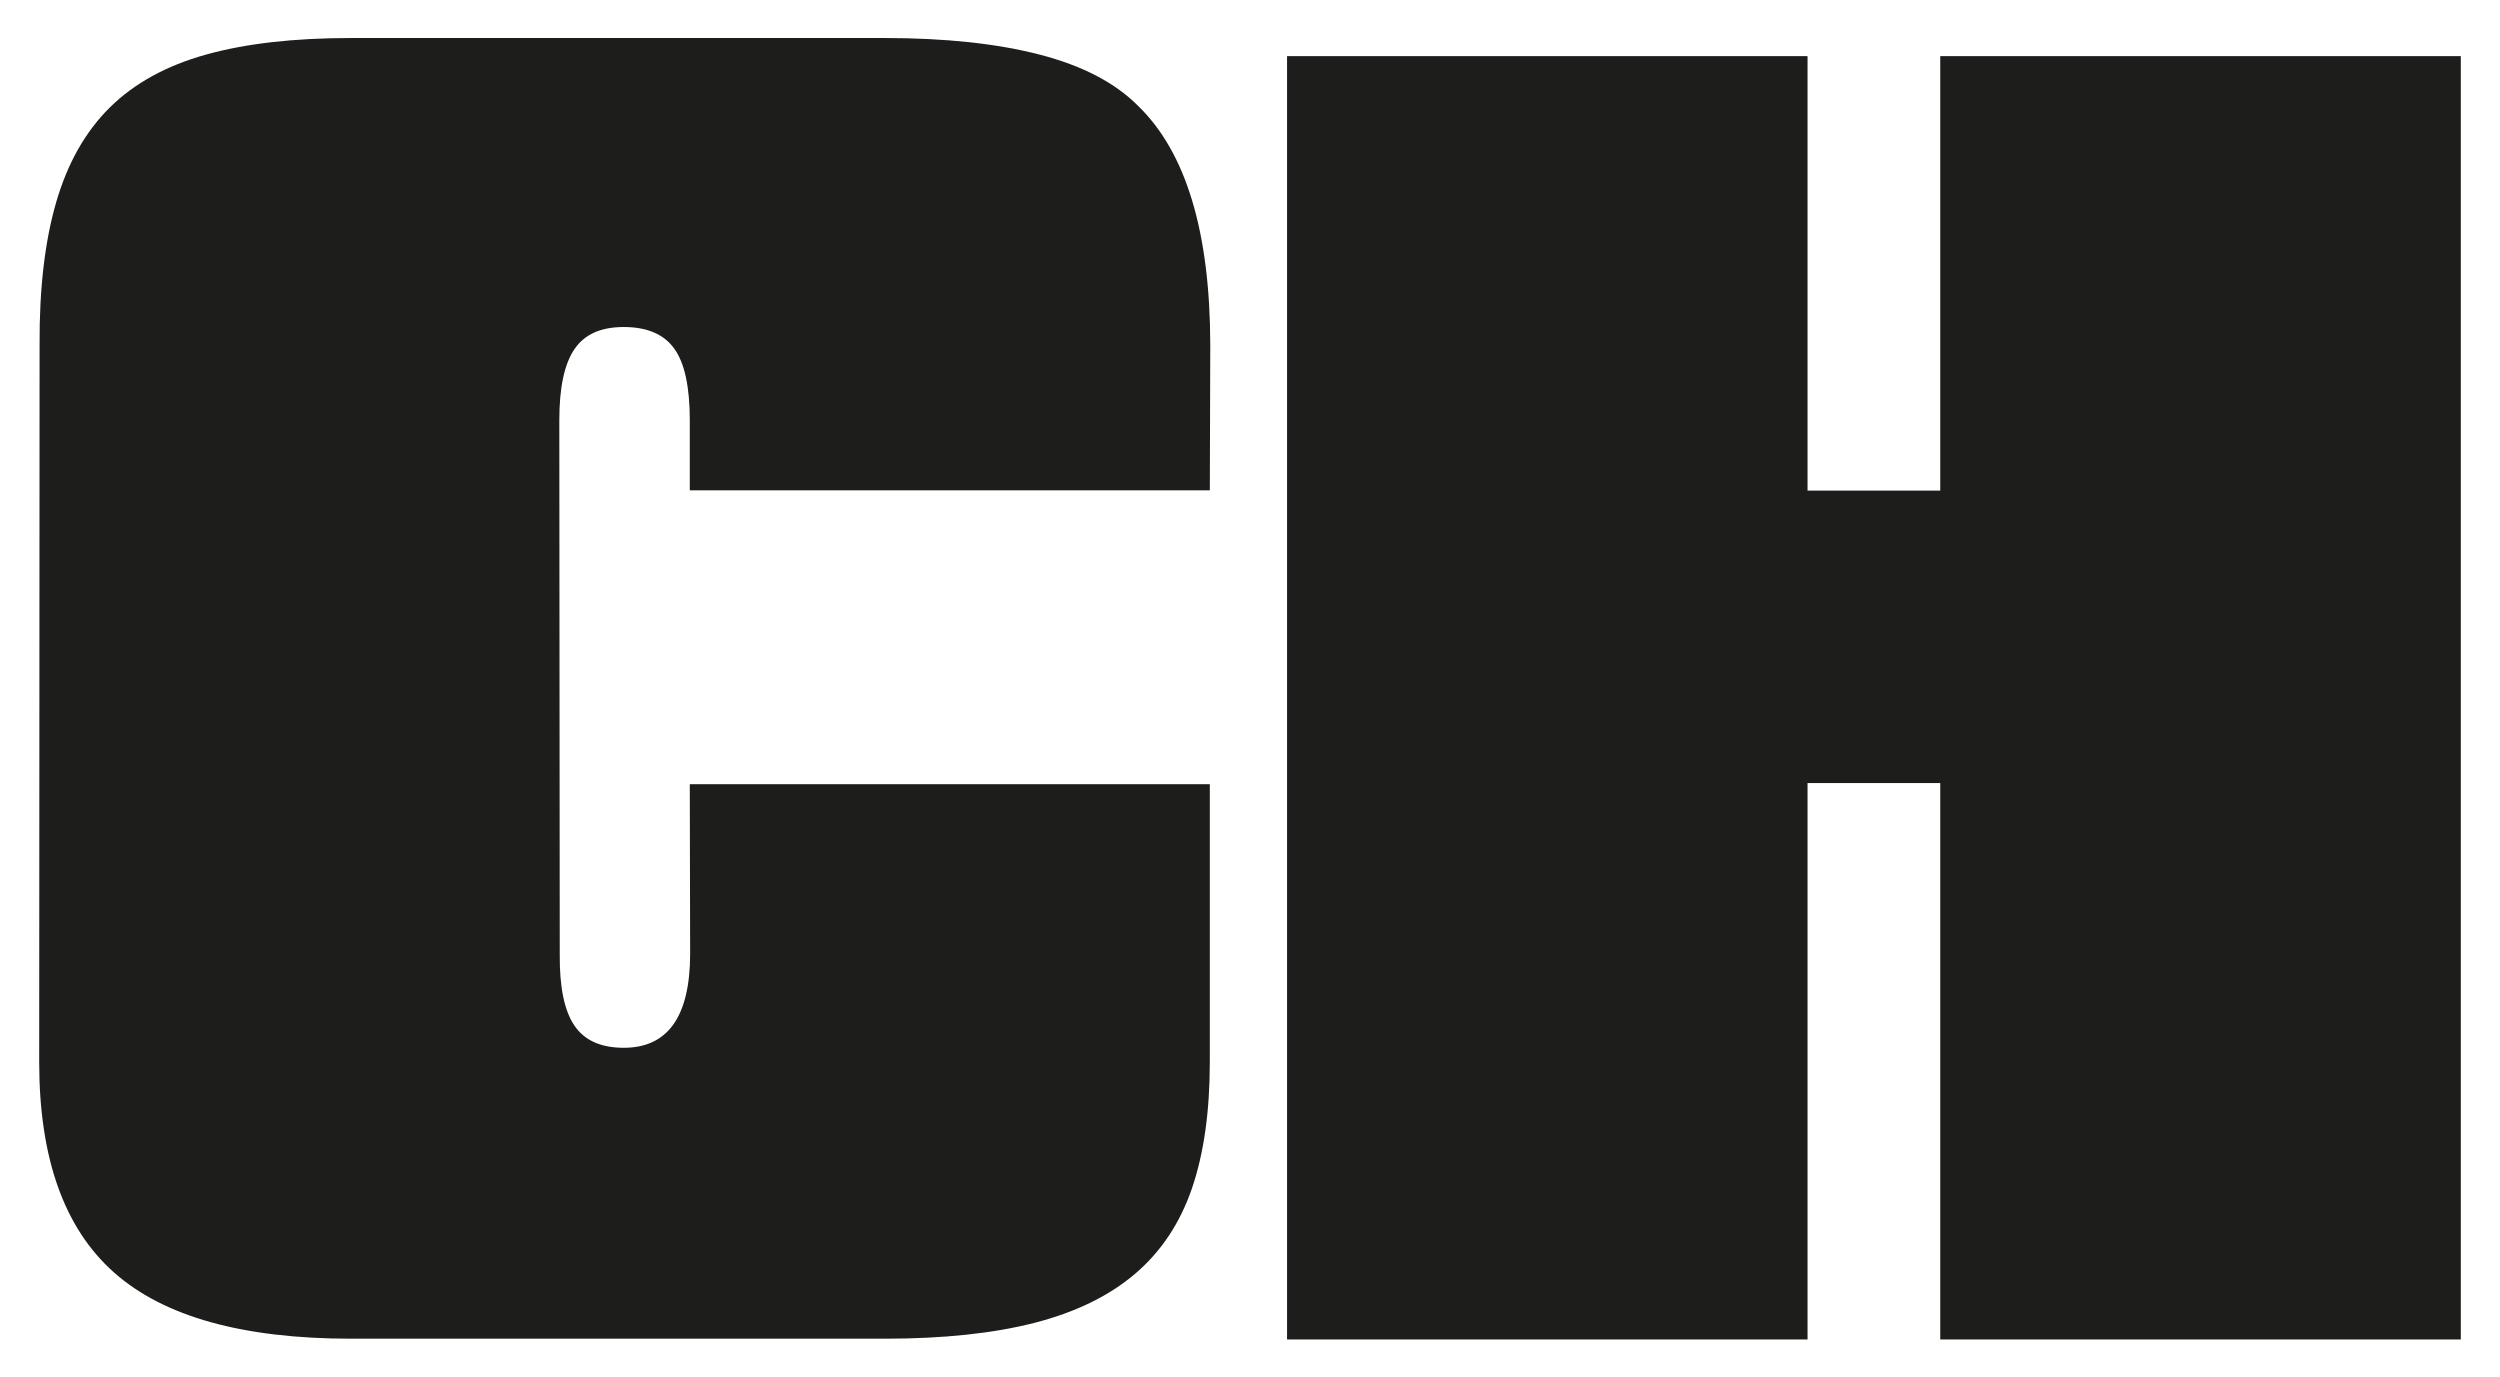
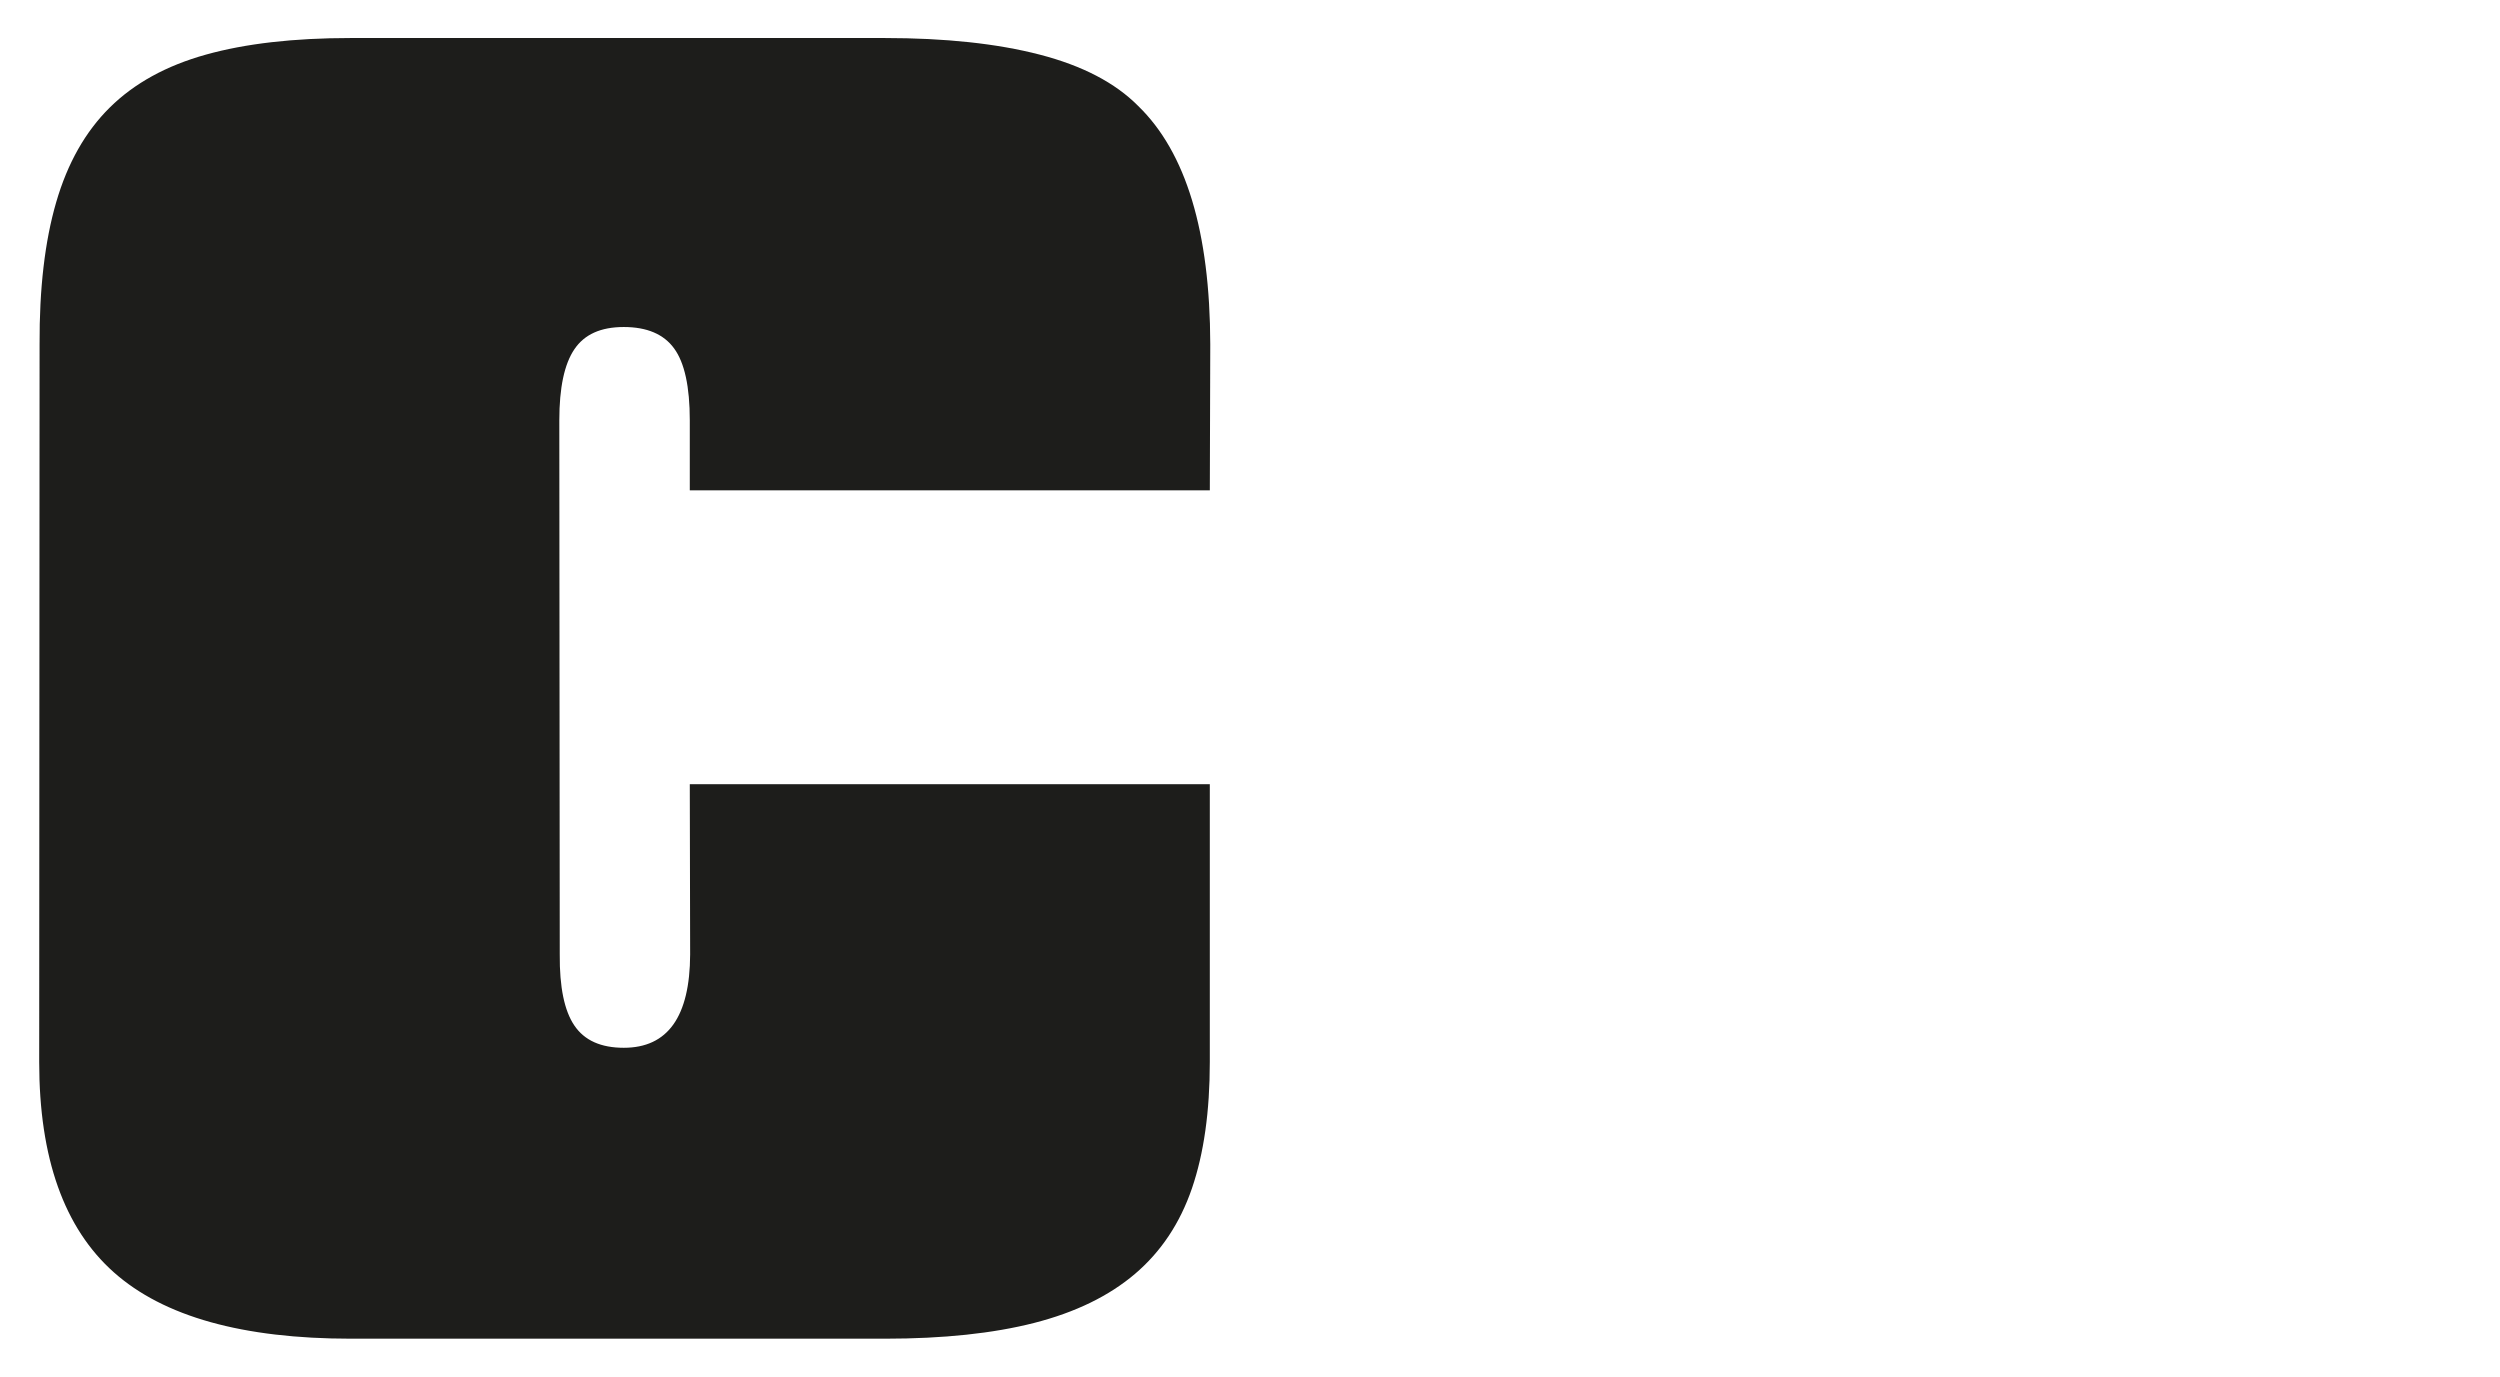
<svg xmlns="http://www.w3.org/2000/svg" data-bbox="27.79 26.96 1716.95 922.74" viewBox="0 0 1772.53 976.64" data-type="color">
  <g>
    <path d="M857.77 555.99v197c0 35.02-4.22 64.9-12.67 89.6-8.48 24.72-21.95 44.92-40.37 60.6s-42.24 27.28-71.38 34.75c-29.2 7.47-64.5 11.21-105.88 11.21H248.85c-76.79 0-132.83-15.67-168.12-47.05-35.29-31.37-52.94-81.07-52.94-149.1l.27-508.83c-.18-39.57 3.74-73.18 11.79-100.82 8.02-27.62 20.68-50.02 38.02-67.15 17.34-17.14 40.04-29.64 68.12-37.47 28.08-7.85 62.28-11.77 102.57-11.77h378.6c43.08 0 79.75 3.92 110.01 11.77 30.27 7.83 53.52 19.97 69.79 36.38 33.89 32.82 50.96 89.18 51.13 169.07l-.31 103.46H489.07v-49.58c0-23.88-3.7-40.9-11.11-51.01-7.35-10.13-19.3-15.19-35.68-15.19s-27.9 5.24-35 15.72c-7.16 10.51-10.72 27.32-10.72 50.48l.31 378.63c-.19 23.16 3.25 39.99 10.41 50.48 7.1 10.48 18.76 15.72 35 15.72 31.19 0 46.87-22.07 47.04-66.2L489.07 556h368.71-.01Z" fill="#1d1d1b" data-color="1" />
-     <path d="M912.54 949.7V39.8h369.03v308.04h94.09V39.8h369.08v909.9h-369.08V555.2h-94.09v394.5z" fill="#1d1d1b" data-color="1" />
  </g>
</svg>